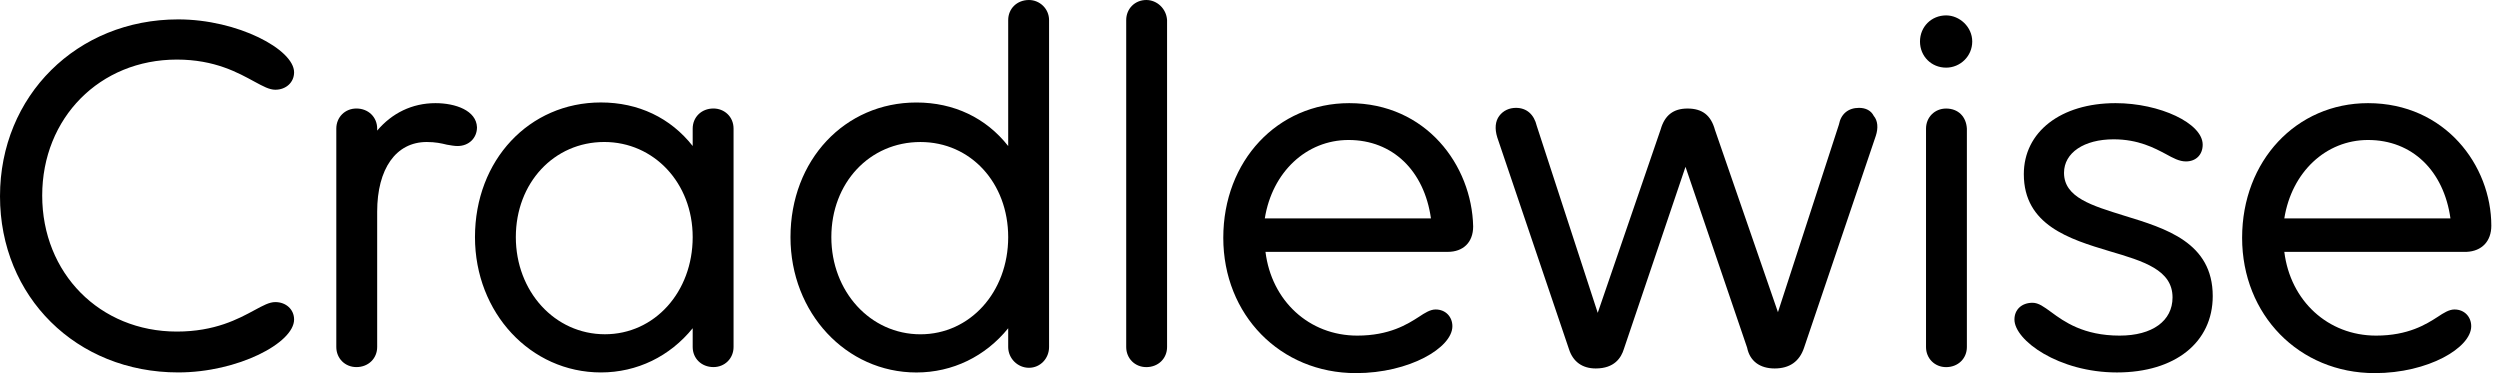
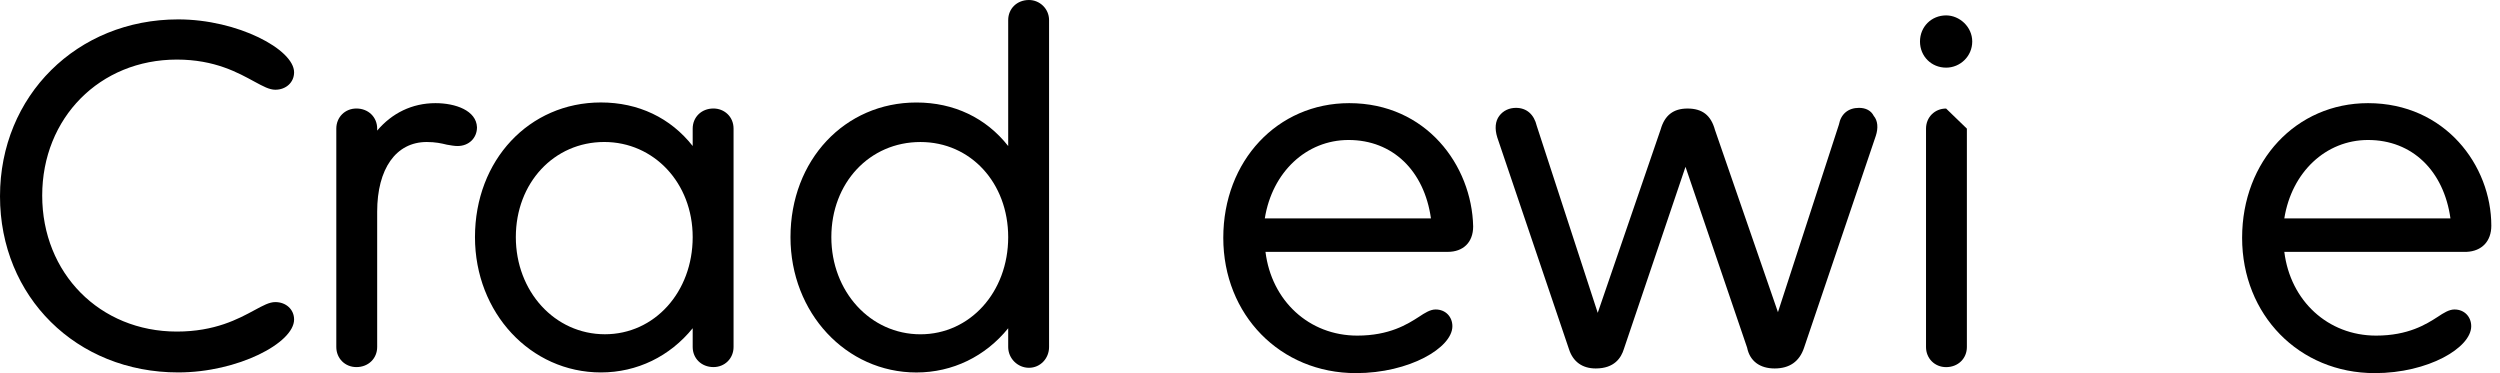
<svg xmlns="http://www.w3.org/2000/svg" width="201" height="30" viewBox="0 0 201 30" fill="none">
  <path d="M14.219 4.79C17.289 4.79 19.174 5.867 20.467 6.568C21.167 6.945 21.652 7.214 22.137 7.214C22.999 7.214 23.645 6.622 23.645 5.814C23.645 3.982 19.121 1.559 14.327 1.559C6.194 1.559 0 7.699 0 15.778C0 23.857 6.14 29.943 14.327 29.943C19.121 29.943 23.645 27.573 23.645 25.688C23.645 24.88 22.999 24.288 22.137 24.288C21.652 24.288 21.167 24.557 20.467 24.934C19.174 25.634 17.289 26.658 14.219 26.658C8.025 26.658 3.393 21.972 3.393 15.724C3.393 9.476 8.025 4.79 14.219 4.79Z" fill="black" />
  <path d="M35.011 8.293C33.125 8.293 31.509 9.101 30.325 10.501V10.34C30.325 9.424 29.624 8.724 28.655 8.724C27.739 8.724 27.039 9.424 27.039 10.34L27.039 27.898C27.039 28.814 27.739 29.514 28.655 29.514C29.624 29.514 30.325 28.814 30.325 27.898L30.325 17.018C30.325 13.571 31.833 11.417 34.31 11.417C35.011 11.417 35.495 11.525 35.926 11.632C36.249 11.686 36.519 11.74 36.788 11.74C37.703 11.74 38.35 11.094 38.35 10.232C38.296 8.885 36.626 8.293 35.011 8.293Z" fill="black" />
  <path d="M57.362 8.723C56.392 8.723 55.692 9.423 55.692 10.339V11.739C53.915 9.477 51.33 8.238 48.313 8.238C42.55 8.238 38.188 12.87 38.188 19.064C38.188 25.151 42.658 29.944 48.313 29.944C51.222 29.944 53.861 28.652 55.692 26.389V27.898C55.692 28.813 56.392 29.513 57.362 29.513C58.278 29.513 58.978 28.813 58.978 27.898V10.339C58.978 9.369 58.224 8.723 57.362 8.723ZM55.692 19.064C55.692 23.481 52.622 26.874 48.636 26.874C44.597 26.874 41.473 23.427 41.473 19.064C41.473 14.702 44.543 11.416 48.583 11.416C52.568 11.416 55.692 14.702 55.692 19.064Z" fill="black" />
  <path d="M82.729 0C81.76 0 81.059 0.7 81.059 1.616V11.742C79.282 9.48 76.697 8.241 73.681 8.241C67.917 8.241 63.555 12.873 63.555 19.067C63.555 25.153 68.025 29.947 73.681 29.947C76.589 29.947 79.228 28.654 81.059 26.392V27.9C81.059 28.816 81.814 29.57 82.729 29.57C83.645 29.57 84.345 28.816 84.345 27.9V1.616C84.345 0.7 83.591 0 82.729 0ZM81.059 19.067C81.059 23.483 77.989 26.877 74.004 26.877C69.964 26.877 66.84 23.43 66.84 19.067C66.84 14.704 69.91 11.418 74.004 11.418C78.043 11.418 81.059 14.704 81.059 19.067Z" fill="black" />
-   <path d="M92.163 0C91.247 0 90.547 0.7 90.547 1.616V27.9C90.547 28.816 91.247 29.516 92.163 29.516C93.132 29.516 93.832 28.816 93.832 27.9V1.616C93.778 0.7 93.025 0 92.163 0Z" fill="black" />
  <path d="M108.477 8.293C102.714 8.293 98.352 12.925 98.352 19.119C98.352 25.313 102.93 29.999 109.016 29.999C113.325 29.999 116.772 27.952 116.772 26.229C116.772 25.475 116.233 24.882 115.425 24.882C114.995 24.882 114.564 25.151 114.079 25.475C113.163 26.067 111.709 26.983 109.124 26.983C105.246 26.983 102.23 24.182 101.745 20.25L116.395 20.25C117.634 20.25 118.442 19.496 118.442 18.203C118.334 13.302 114.671 8.293 108.477 8.293ZM115.048 17.557L101.691 17.557C102.283 13.841 105.03 11.255 108.424 11.255C111.978 11.255 114.51 13.733 115.048 17.557Z" fill="black" />
  <path d="M149.464 8.672C148.602 8.672 148.01 9.157 147.848 10.018L142.947 25.099L137.884 10.449C137.561 9.264 136.861 8.726 135.676 8.726C134.545 8.726 133.845 9.264 133.521 10.395L128.458 25.153L123.557 10.126C123.342 9.21 122.749 8.672 121.887 8.672C121.349 8.672 120.864 8.887 120.541 9.318C120.218 9.749 120.164 10.342 120.379 11.042L126.142 28.062C126.466 29.085 127.22 29.624 128.297 29.624C129.805 29.624 130.344 28.762 130.559 28.062L135.514 13.412L140.469 27.954C140.685 29.031 141.493 29.624 142.678 29.624C143.863 29.624 144.671 29.085 145.048 27.954L150.811 10.934C151.026 10.288 150.972 9.695 150.649 9.318C150.434 8.887 150.003 8.672 149.464 8.672Z" fill="black" />
  <path d="M156.468 1.238C155.283 1.238 154.367 2.154 154.367 3.339C154.367 4.524 155.283 5.439 156.468 5.439C157.599 5.439 158.568 4.524 158.568 3.339C158.568 2.154 157.545 1.238 156.468 1.238Z" fill="black" />
-   <path d="M156.467 8.727C155.552 8.727 154.852 9.427 154.852 10.342V27.901C154.852 28.817 155.552 29.517 156.467 29.517C157.437 29.517 158.137 28.817 158.137 27.901V10.342C158.083 9.373 157.437 8.727 156.467 8.727Z" fill="black" />
-   <path d="M170.794 17.342C168.209 16.534 165.947 15.887 165.947 13.895C165.947 12.279 167.562 11.201 169.932 11.201C171.925 11.201 173.218 11.902 174.134 12.386C174.726 12.71 175.211 12.979 175.749 12.979C176.557 12.979 177.096 12.44 177.096 11.632C177.096 9.909 173.649 8.293 170.094 8.293C165.677 8.293 162.715 10.609 162.715 14.002C162.715 18.096 166.378 19.227 169.609 20.196C172.356 21.004 174.672 21.704 174.672 23.913C174.672 25.798 173.056 26.983 170.417 26.983C167.509 26.983 165.947 25.852 164.923 25.098C164.331 24.667 163.9 24.343 163.415 24.343C162.553 24.343 161.961 24.882 161.961 25.69C161.961 27.36 165.516 29.945 170.202 29.945C174.888 29.945 177.904 27.521 177.904 23.805C177.904 19.496 174.134 18.365 170.794 17.342Z" fill="black" />
+   <path d="M156.467 8.727C155.552 8.727 154.852 9.427 154.852 10.342V27.901C154.852 28.817 155.552 29.517 156.467 29.517C157.437 29.517 158.137 28.817 158.137 27.901V10.342Z" fill="black" />
  <path d="M200.302 18.149C200.302 13.302 196.586 8.293 190.391 8.293C184.628 8.293 180.266 12.925 180.266 19.119C180.266 25.313 184.844 29.999 190.93 29.999C195.239 29.999 198.686 27.952 198.686 26.229C198.686 25.475 198.147 24.882 197.34 24.882C196.909 24.882 196.478 25.151 195.993 25.475C195.077 26.067 193.623 26.983 191.038 26.983C187.16 26.983 184.144 24.182 183.659 20.25L198.309 20.25C199.548 20.196 200.302 19.388 200.302 18.149ZM197.016 17.557L183.659 17.557C184.251 13.841 186.998 11.255 190.391 11.255C193.946 11.255 196.478 13.733 197.016 17.557Z" fill="black" />
</svg>